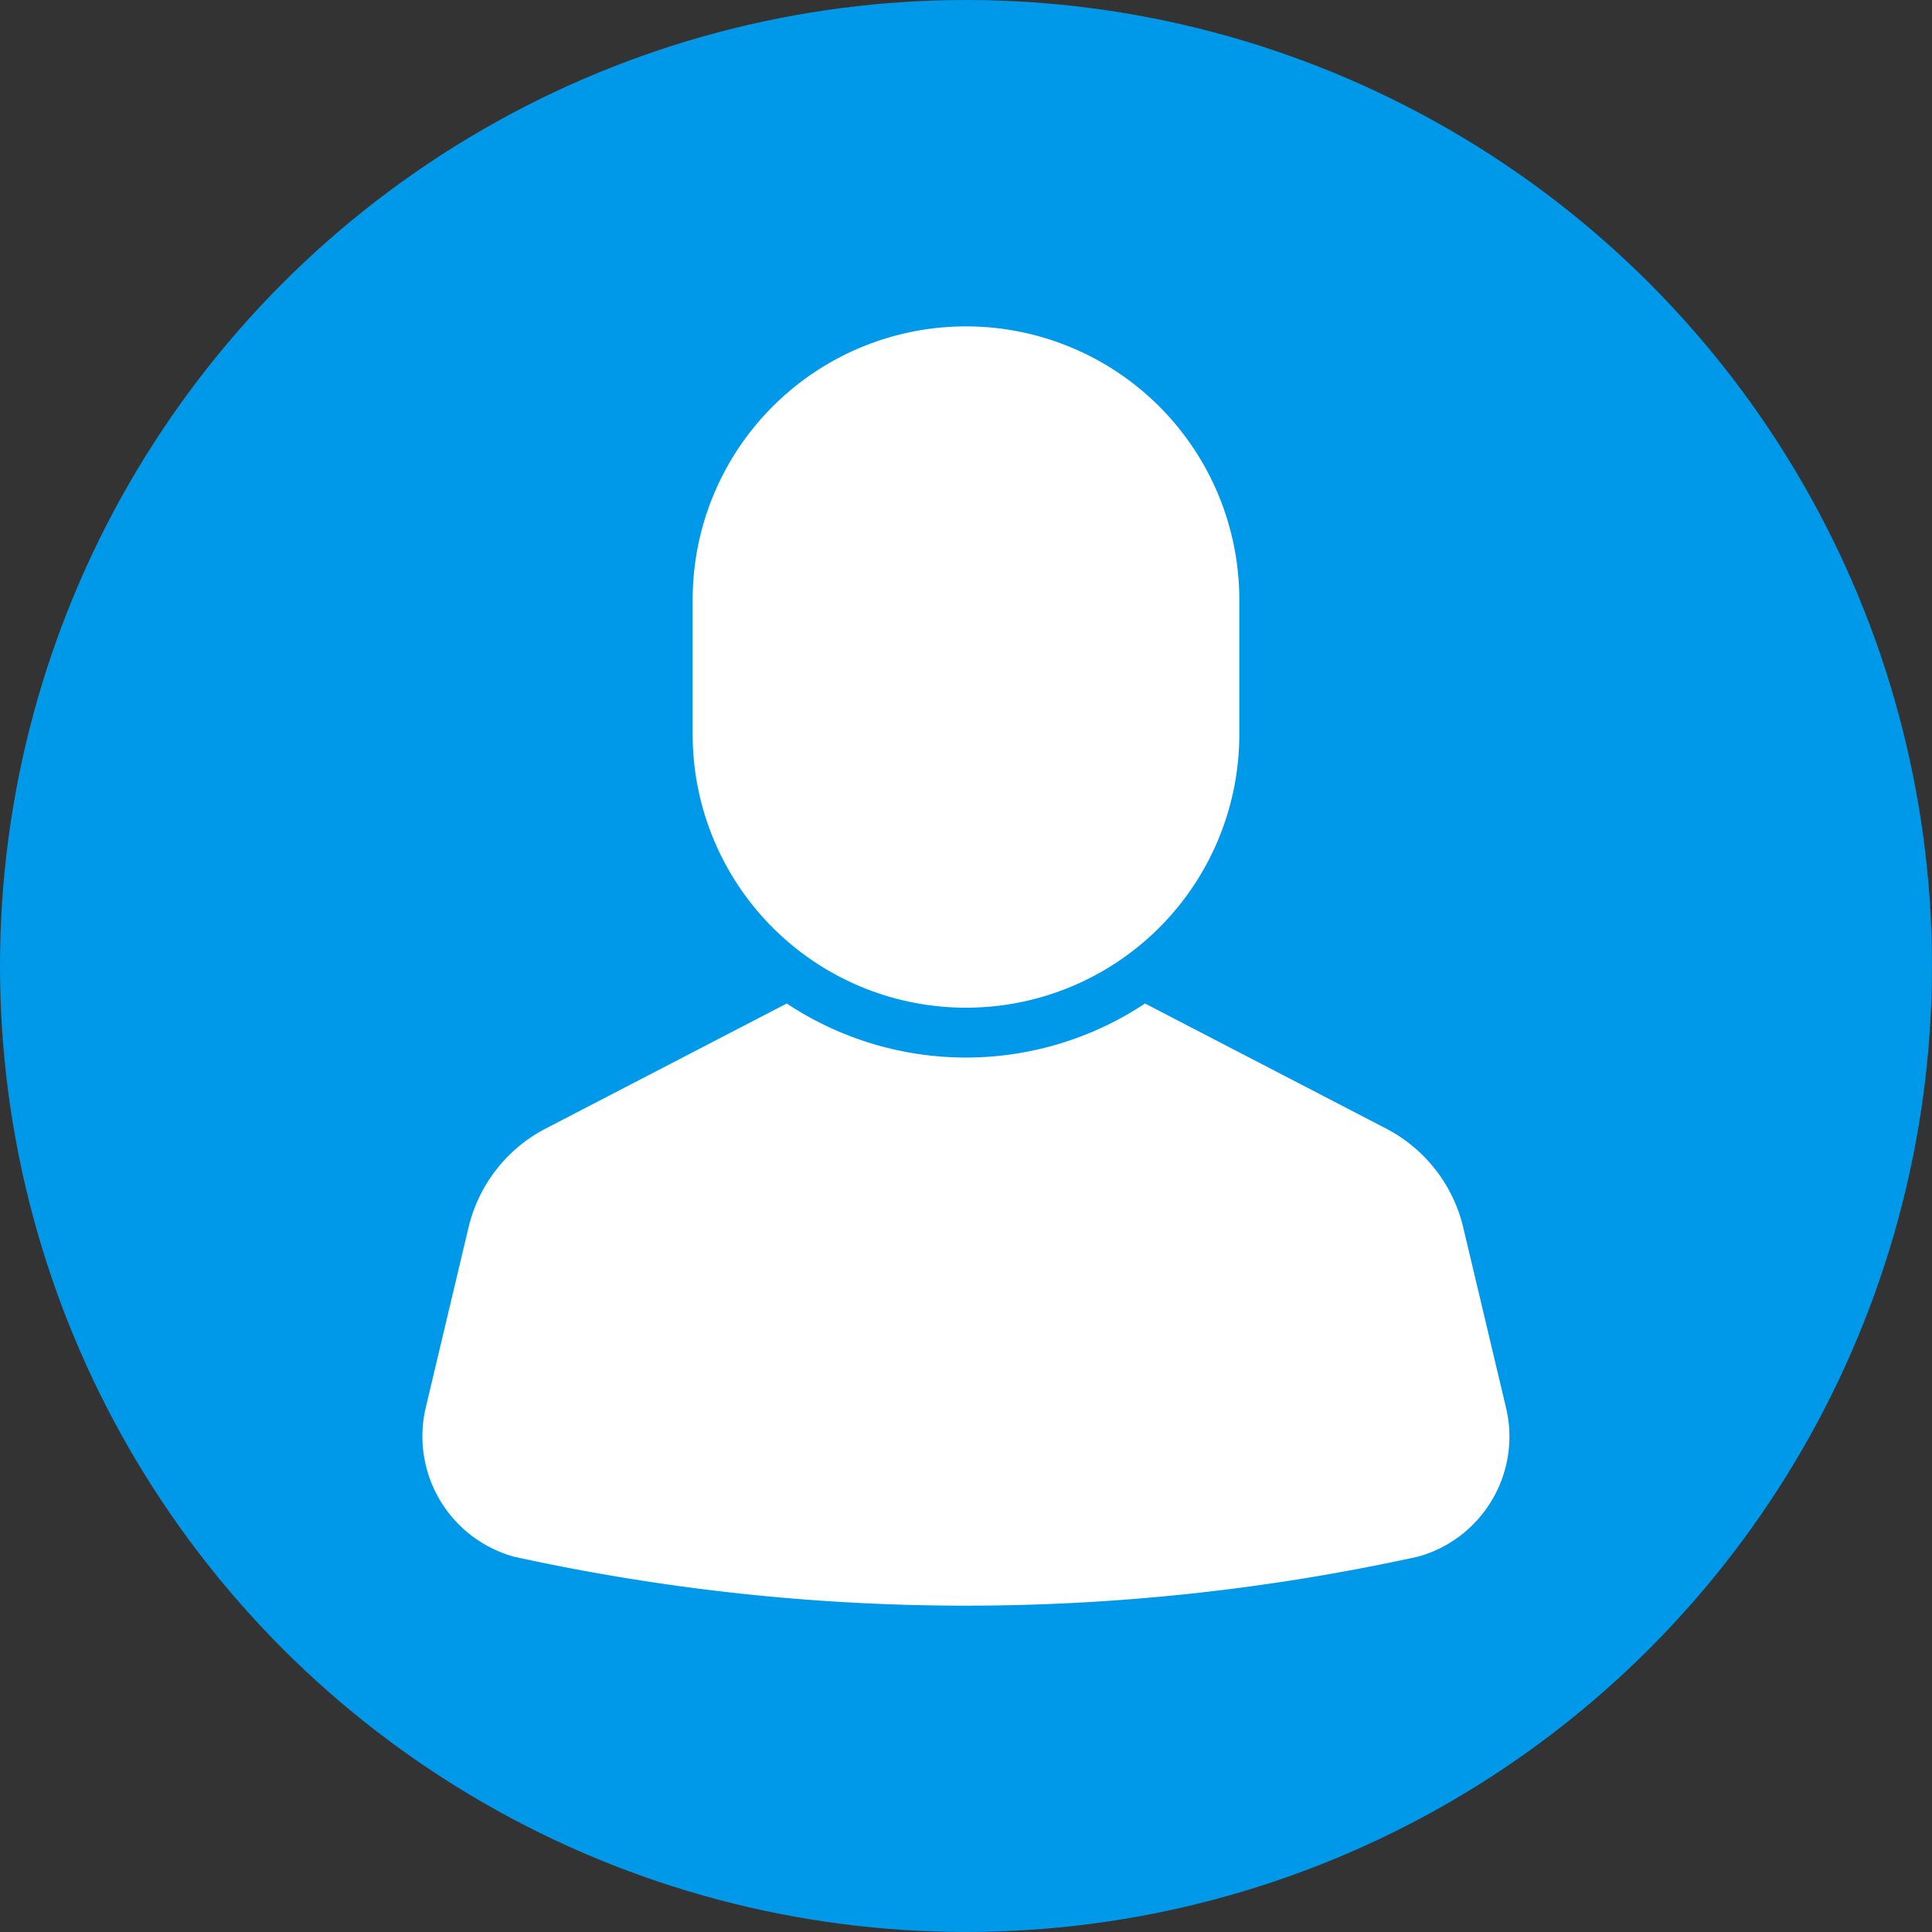
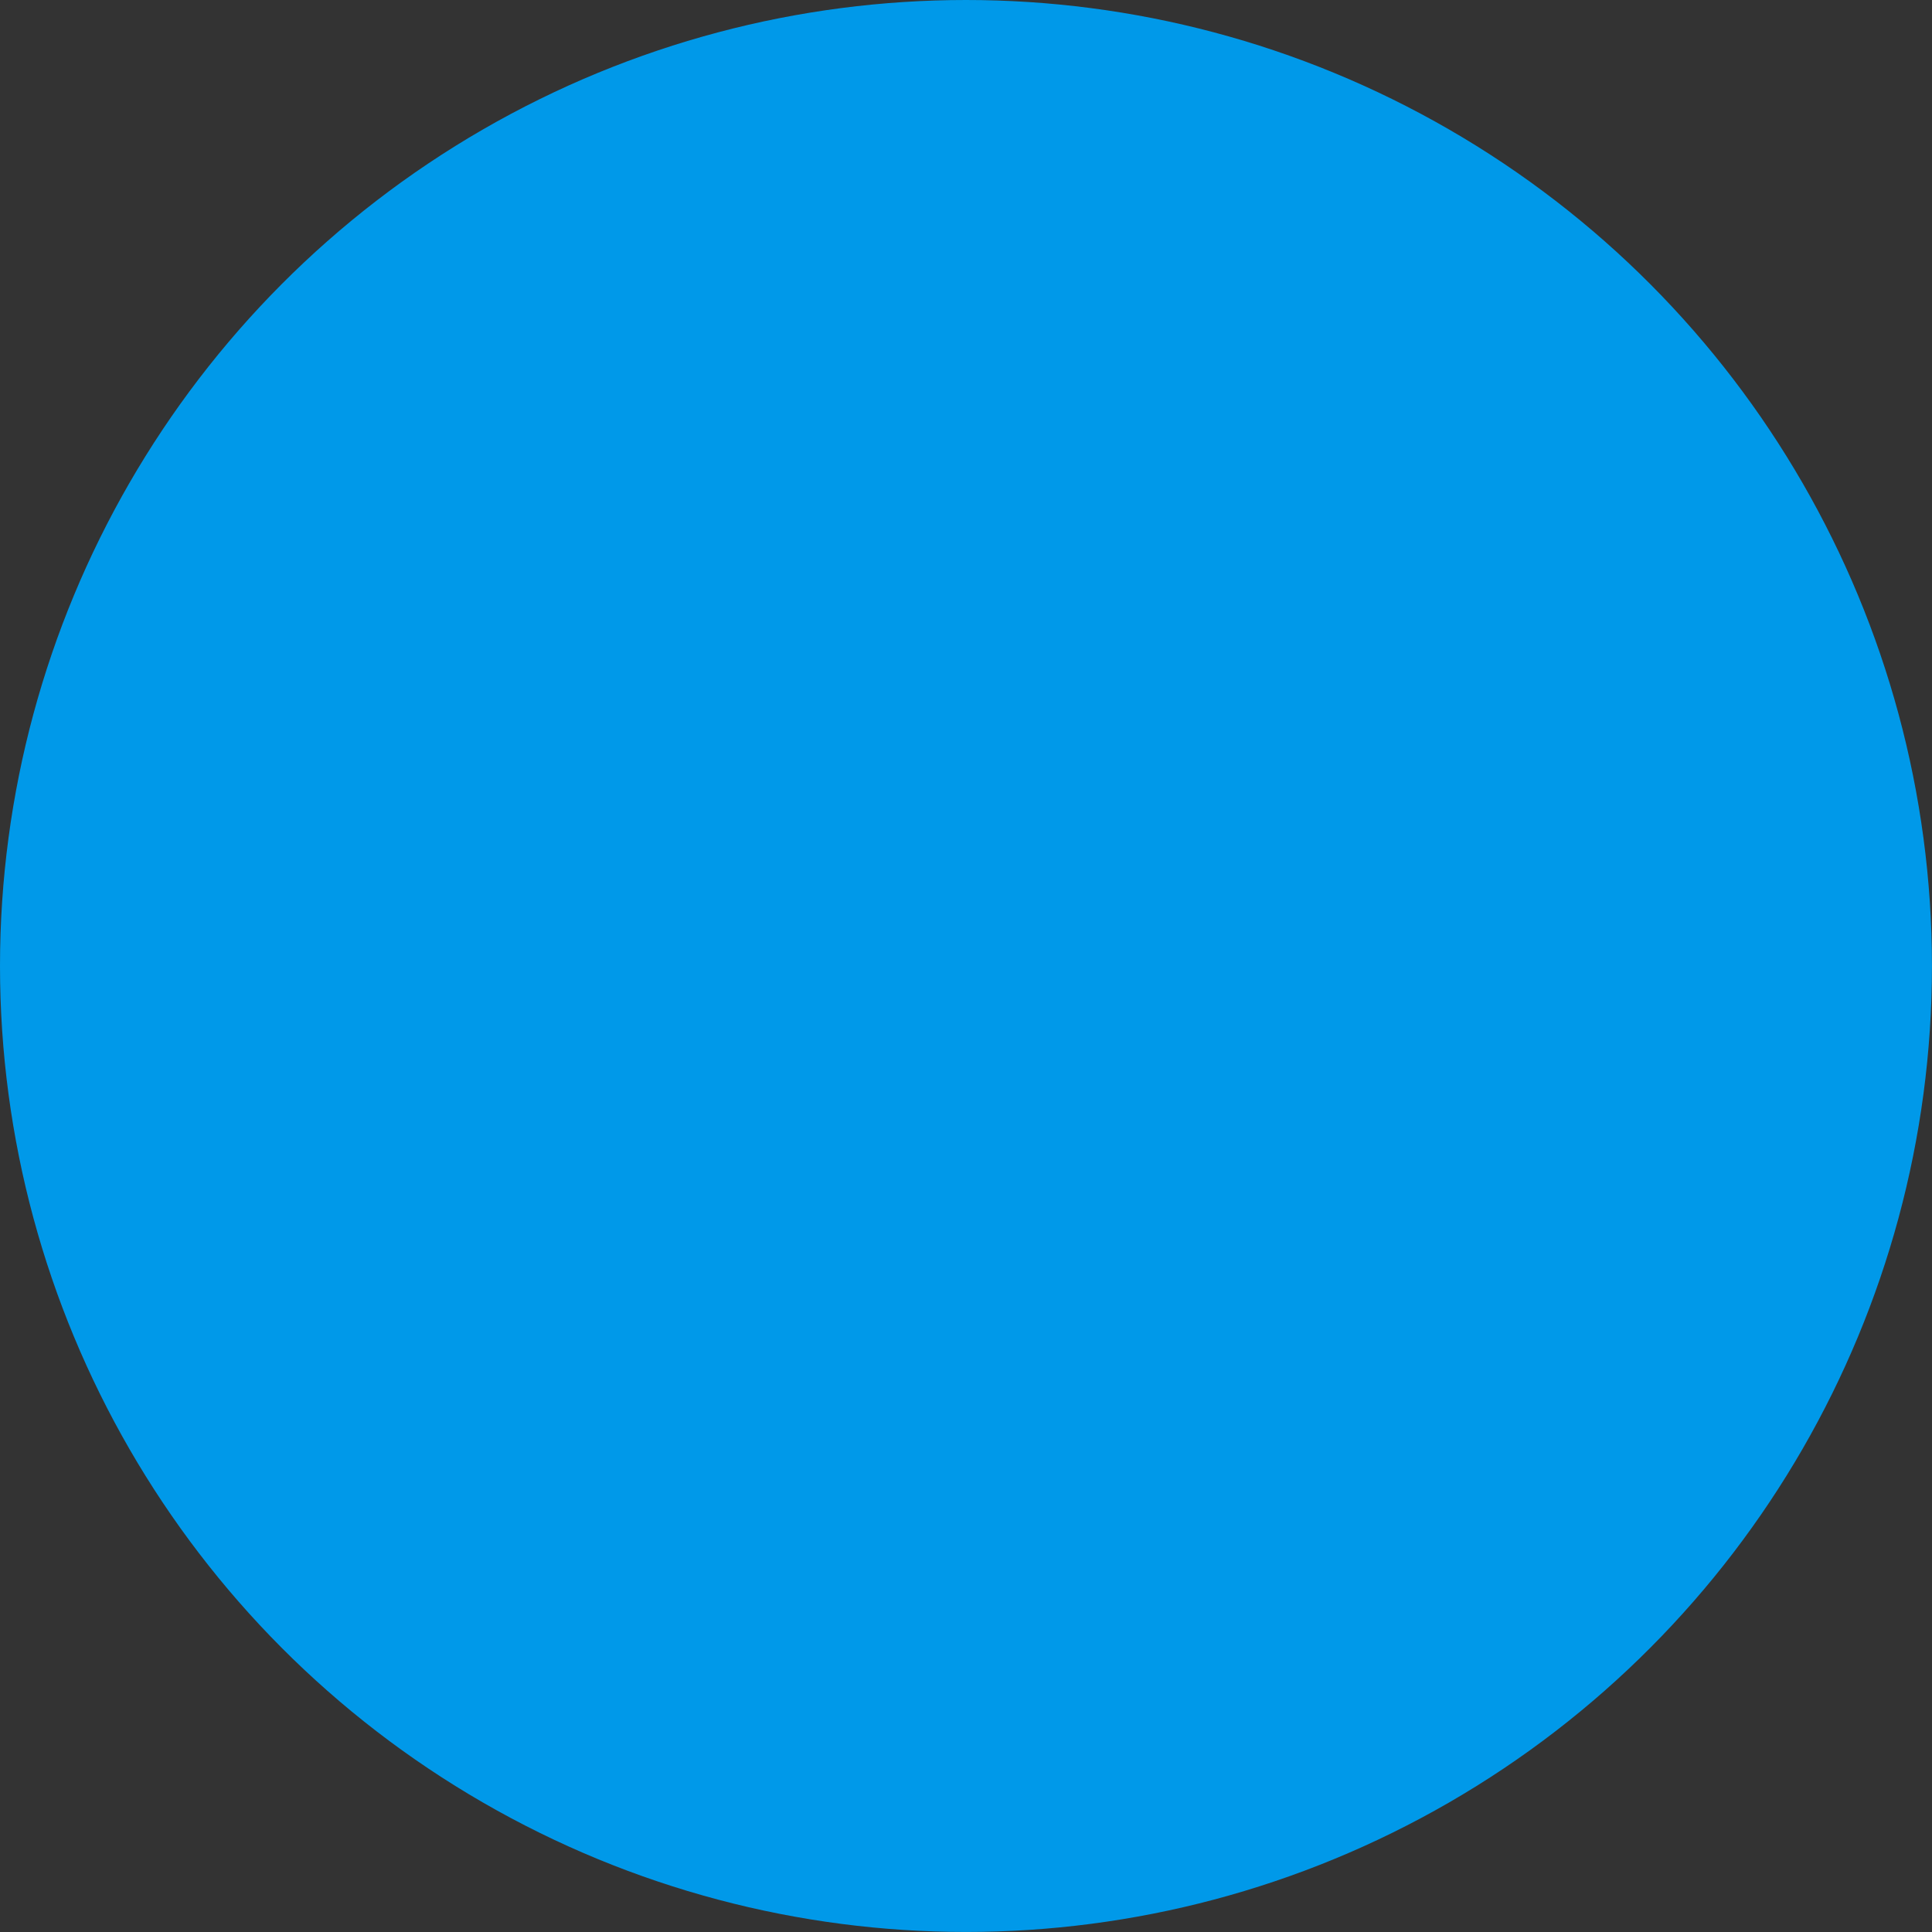
<svg xmlns="http://www.w3.org/2000/svg" width="54.647" height="54.647" viewBox="0 0 54.647 54.647">
  <rect x="0" y="0" width="54.647" height="54.647" fill="#333333" stroke="none" />
  <g id="Group_271" data-name="Group 271" transform="translate(-562.029 -4069.837)">
    <circle id="Ellipse_41" data-name="Ellipse 41" cx="27.323" cy="27.323" r="27.323" transform="translate(562.029 4069.837)" fill="#0099e9" />
-     <path id="Path_156" data-name="Path 156" d="M581.621,4090.607V4086.8a7.731,7.731,0,0,1,15.462,0v3.809a7.731,7.731,0,0,1-15.462,0Zm22.612,21.654a3.518,3.518,0,0,1-2.1,1.607,59.657,59.657,0,0,1-25.567,0,3.532,3.532,0,0,1-2.494-4.218l1.209-5.093a4.26,4.26,0,0,1,2.185-2.8l6.817-3.536a9.16,9.16,0,0,0,10.133,0l6.816,3.536a4.26,4.26,0,0,1,2.185,2.8l1.209,5.093A3.51,3.51,0,0,1,604.233,4112.261Z" fill="#fff" />
  </g>
</svg>